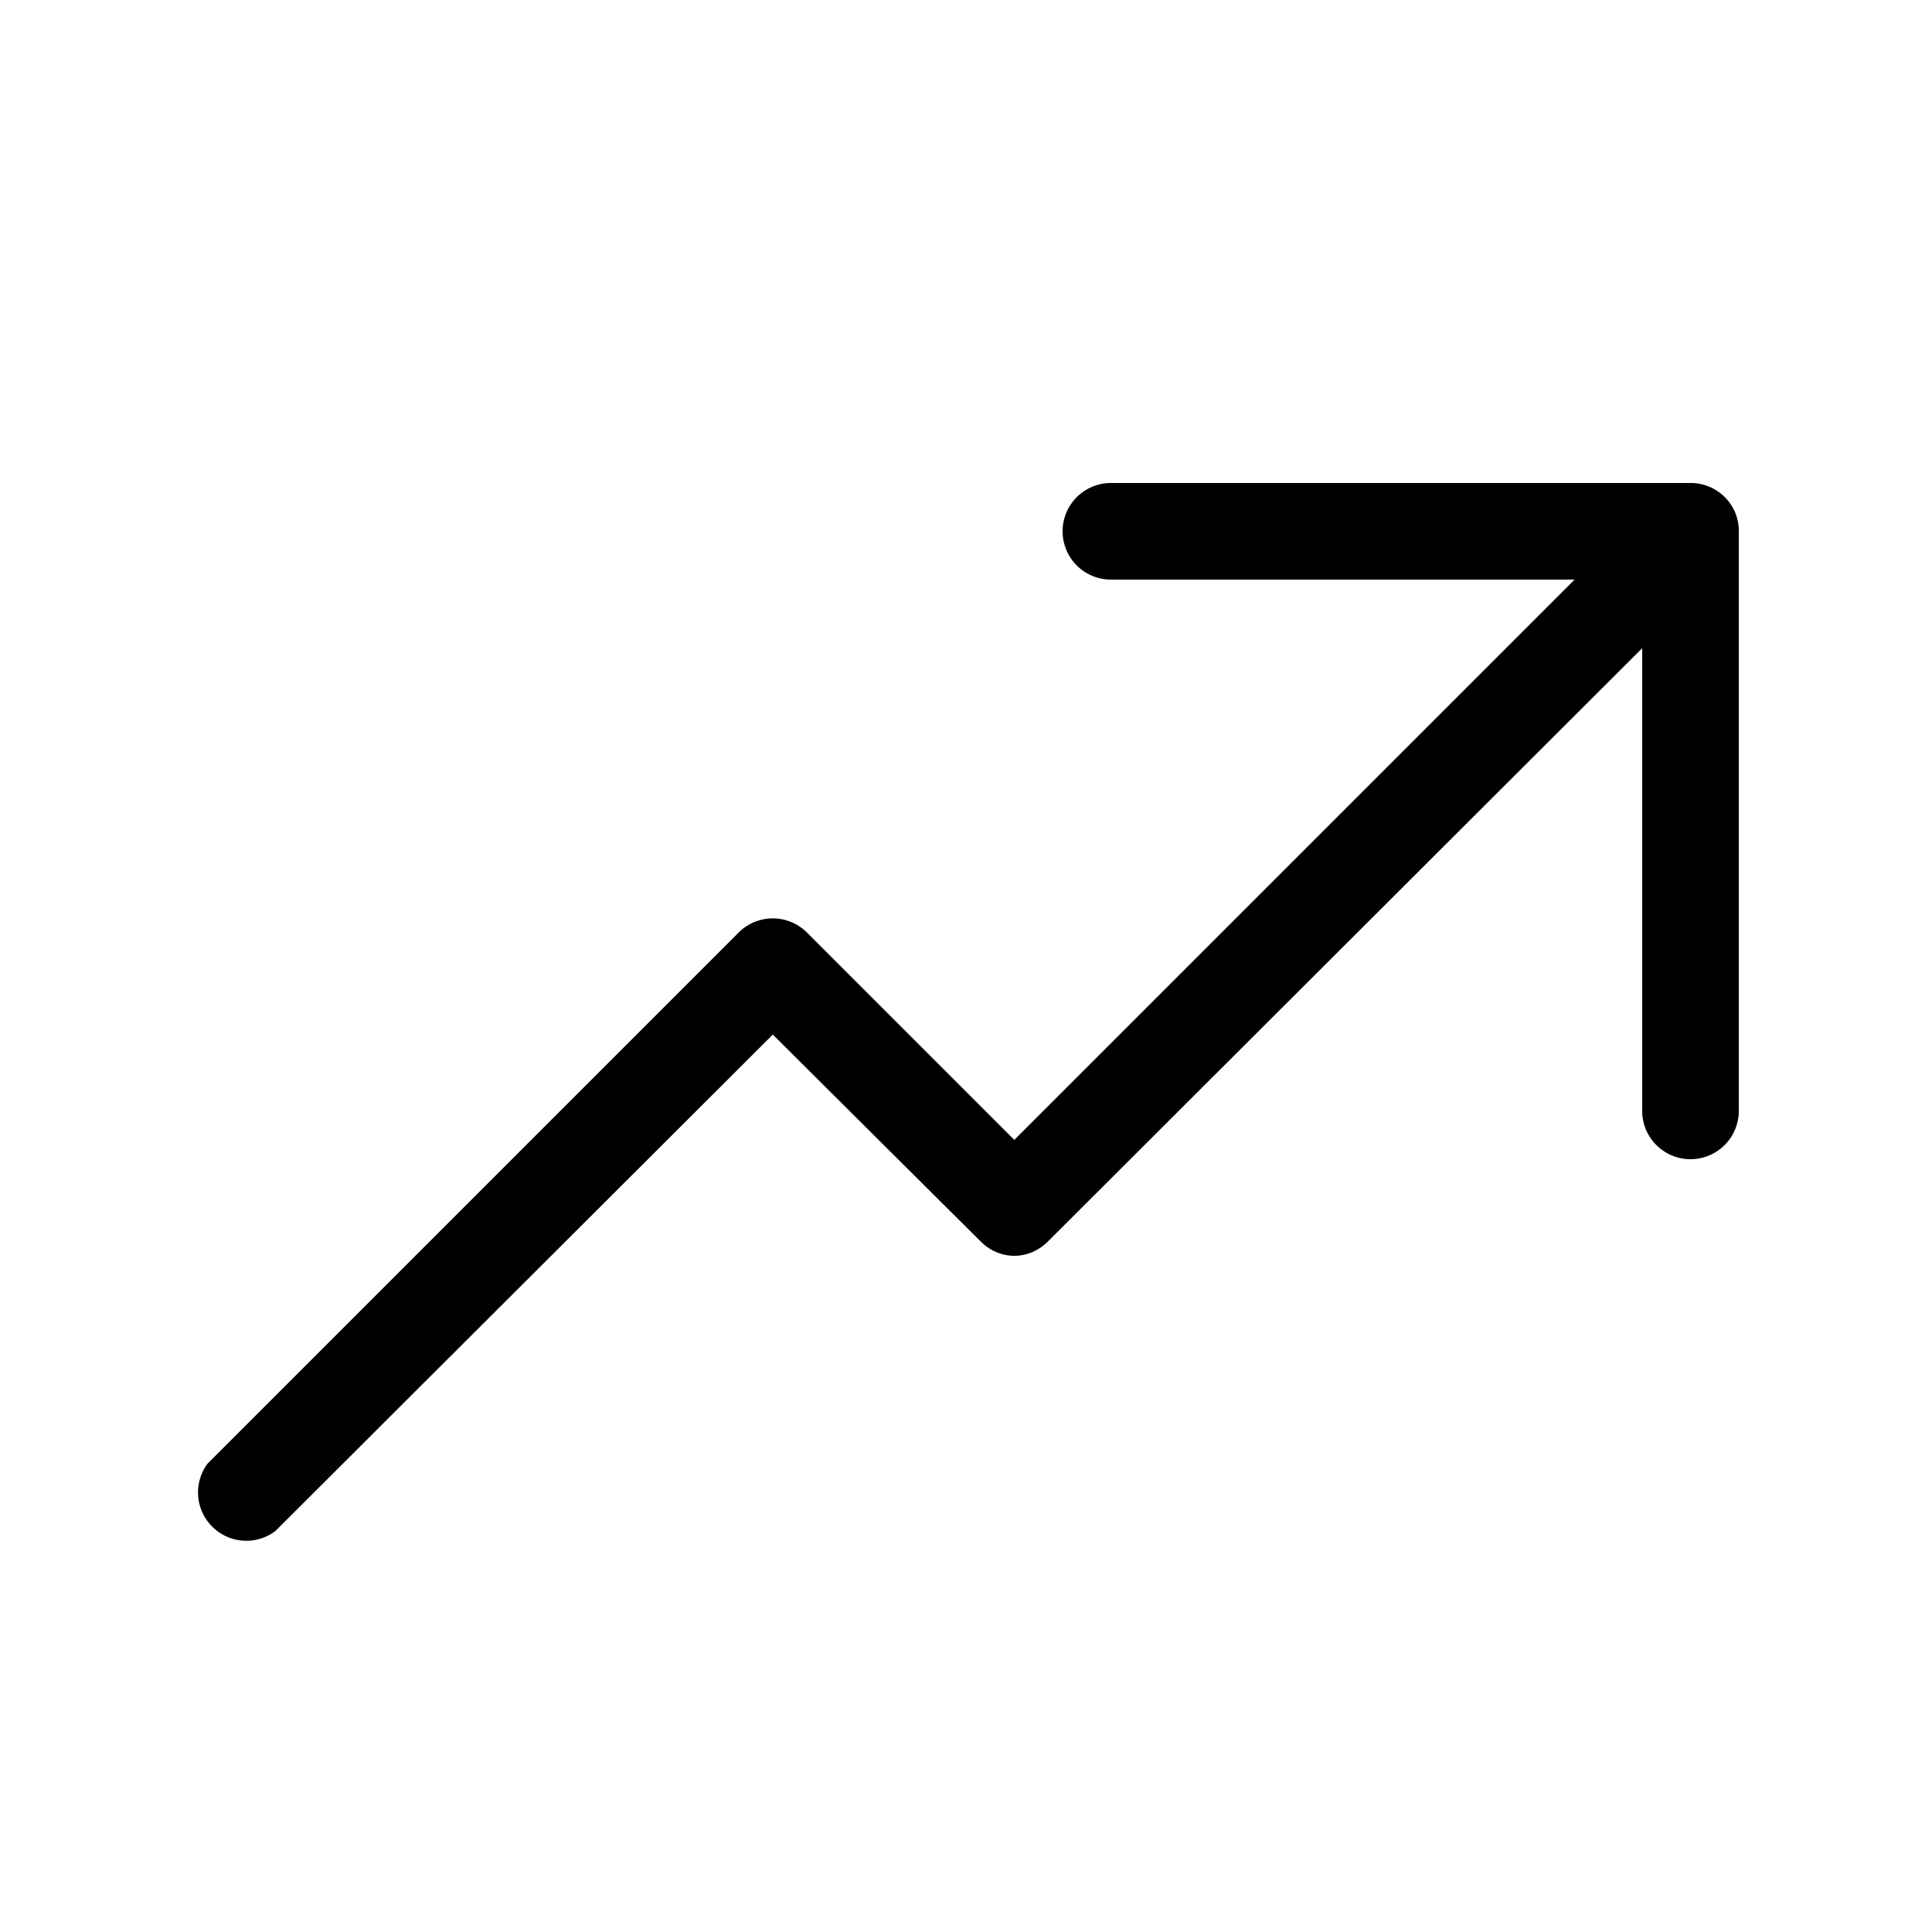
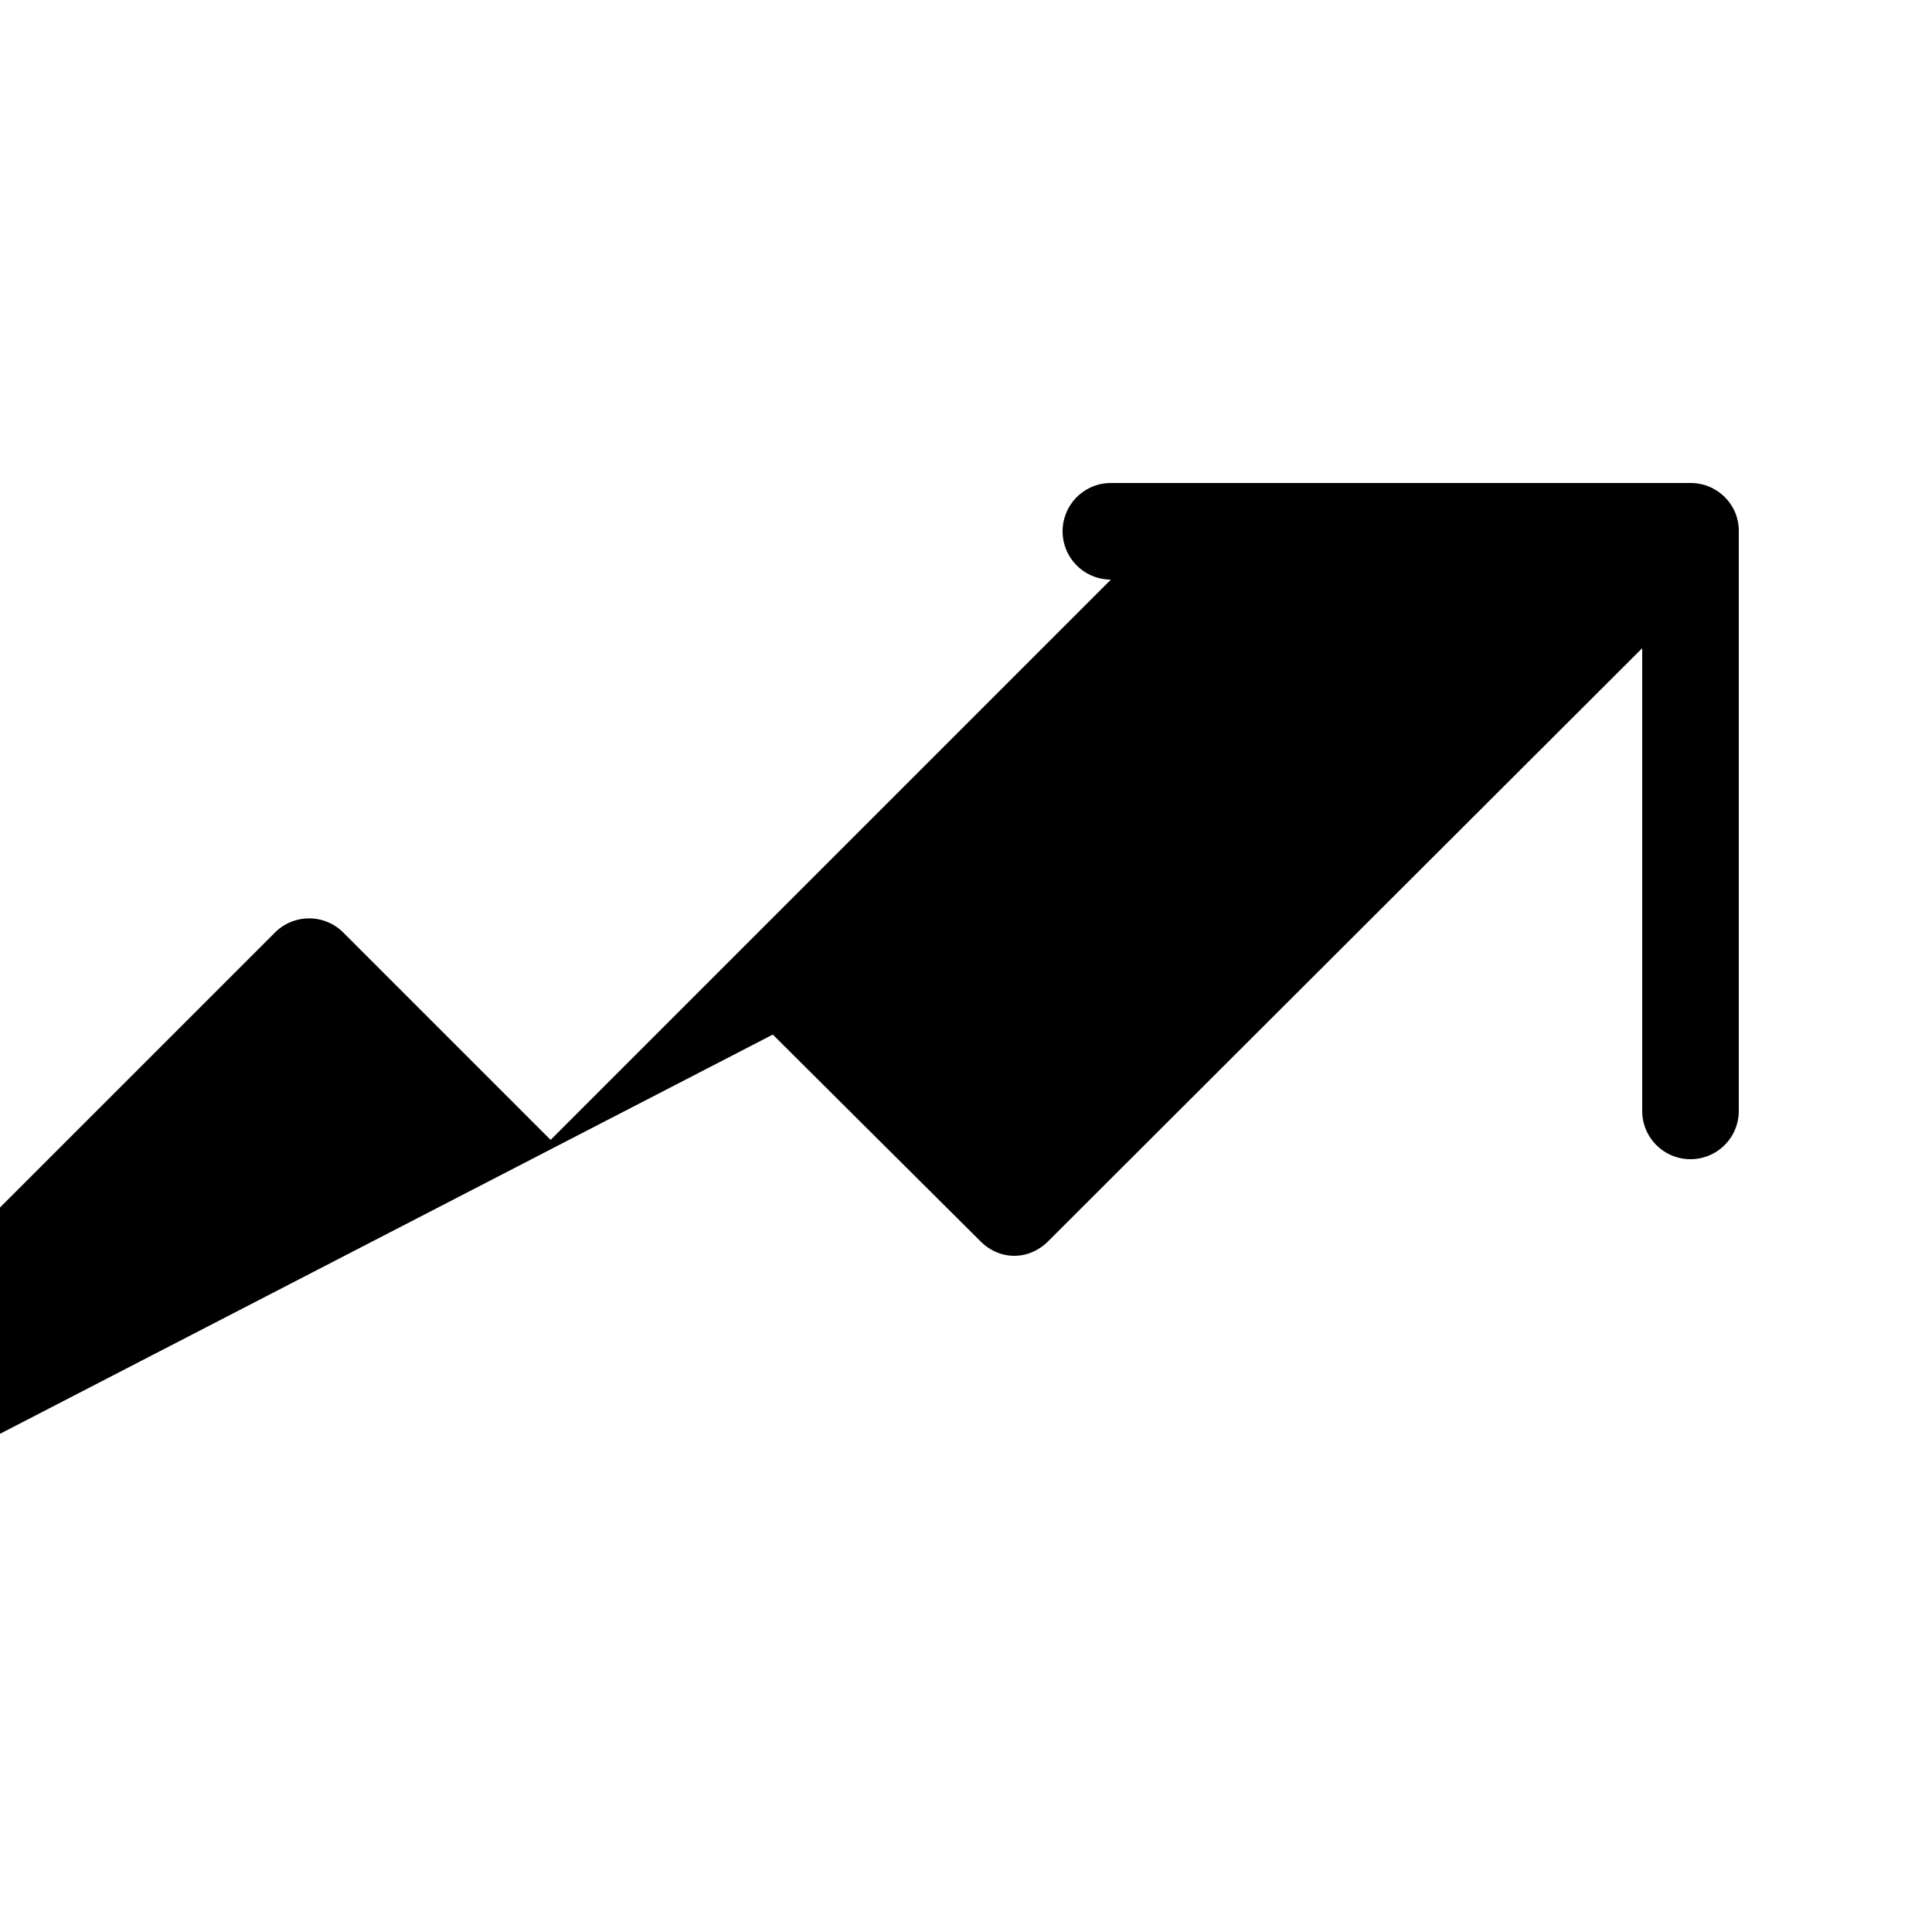
<svg xmlns="http://www.w3.org/2000/svg" width="20" height="20" viewBox="0 0 20 20">
-   <path d="M17.96 5.3a.5.5 0 0 0-.46-.3h-6a.5.5 0 0 0 0 1h4.8l-5.8 5.8-2.15-2.15a.5.5 0 0 0-.7 0l-5.5 5.5a.5.5 0 0 0 .7.7L8 10.71l2.15 2.14c.2.2.5.2.7 0L17 6.71v4.79a.5.5 0 0 0 1 0v-6a.5.5 0 0 0-.04-.2Z" />
+   <path d="M17.96 5.3a.5.5 0 0 0-.46-.3h-6a.5.5 0 0 0 0 1l-5.8 5.8-2.15-2.15a.5.5 0 0 0-.7 0l-5.5 5.5a.5.5 0 0 0 .7.7L8 10.71l2.15 2.14c.2.2.5.2.7 0L17 6.71v4.79a.5.5 0 0 0 1 0v-6a.5.5 0 0 0-.04-.2Z" />
</svg>